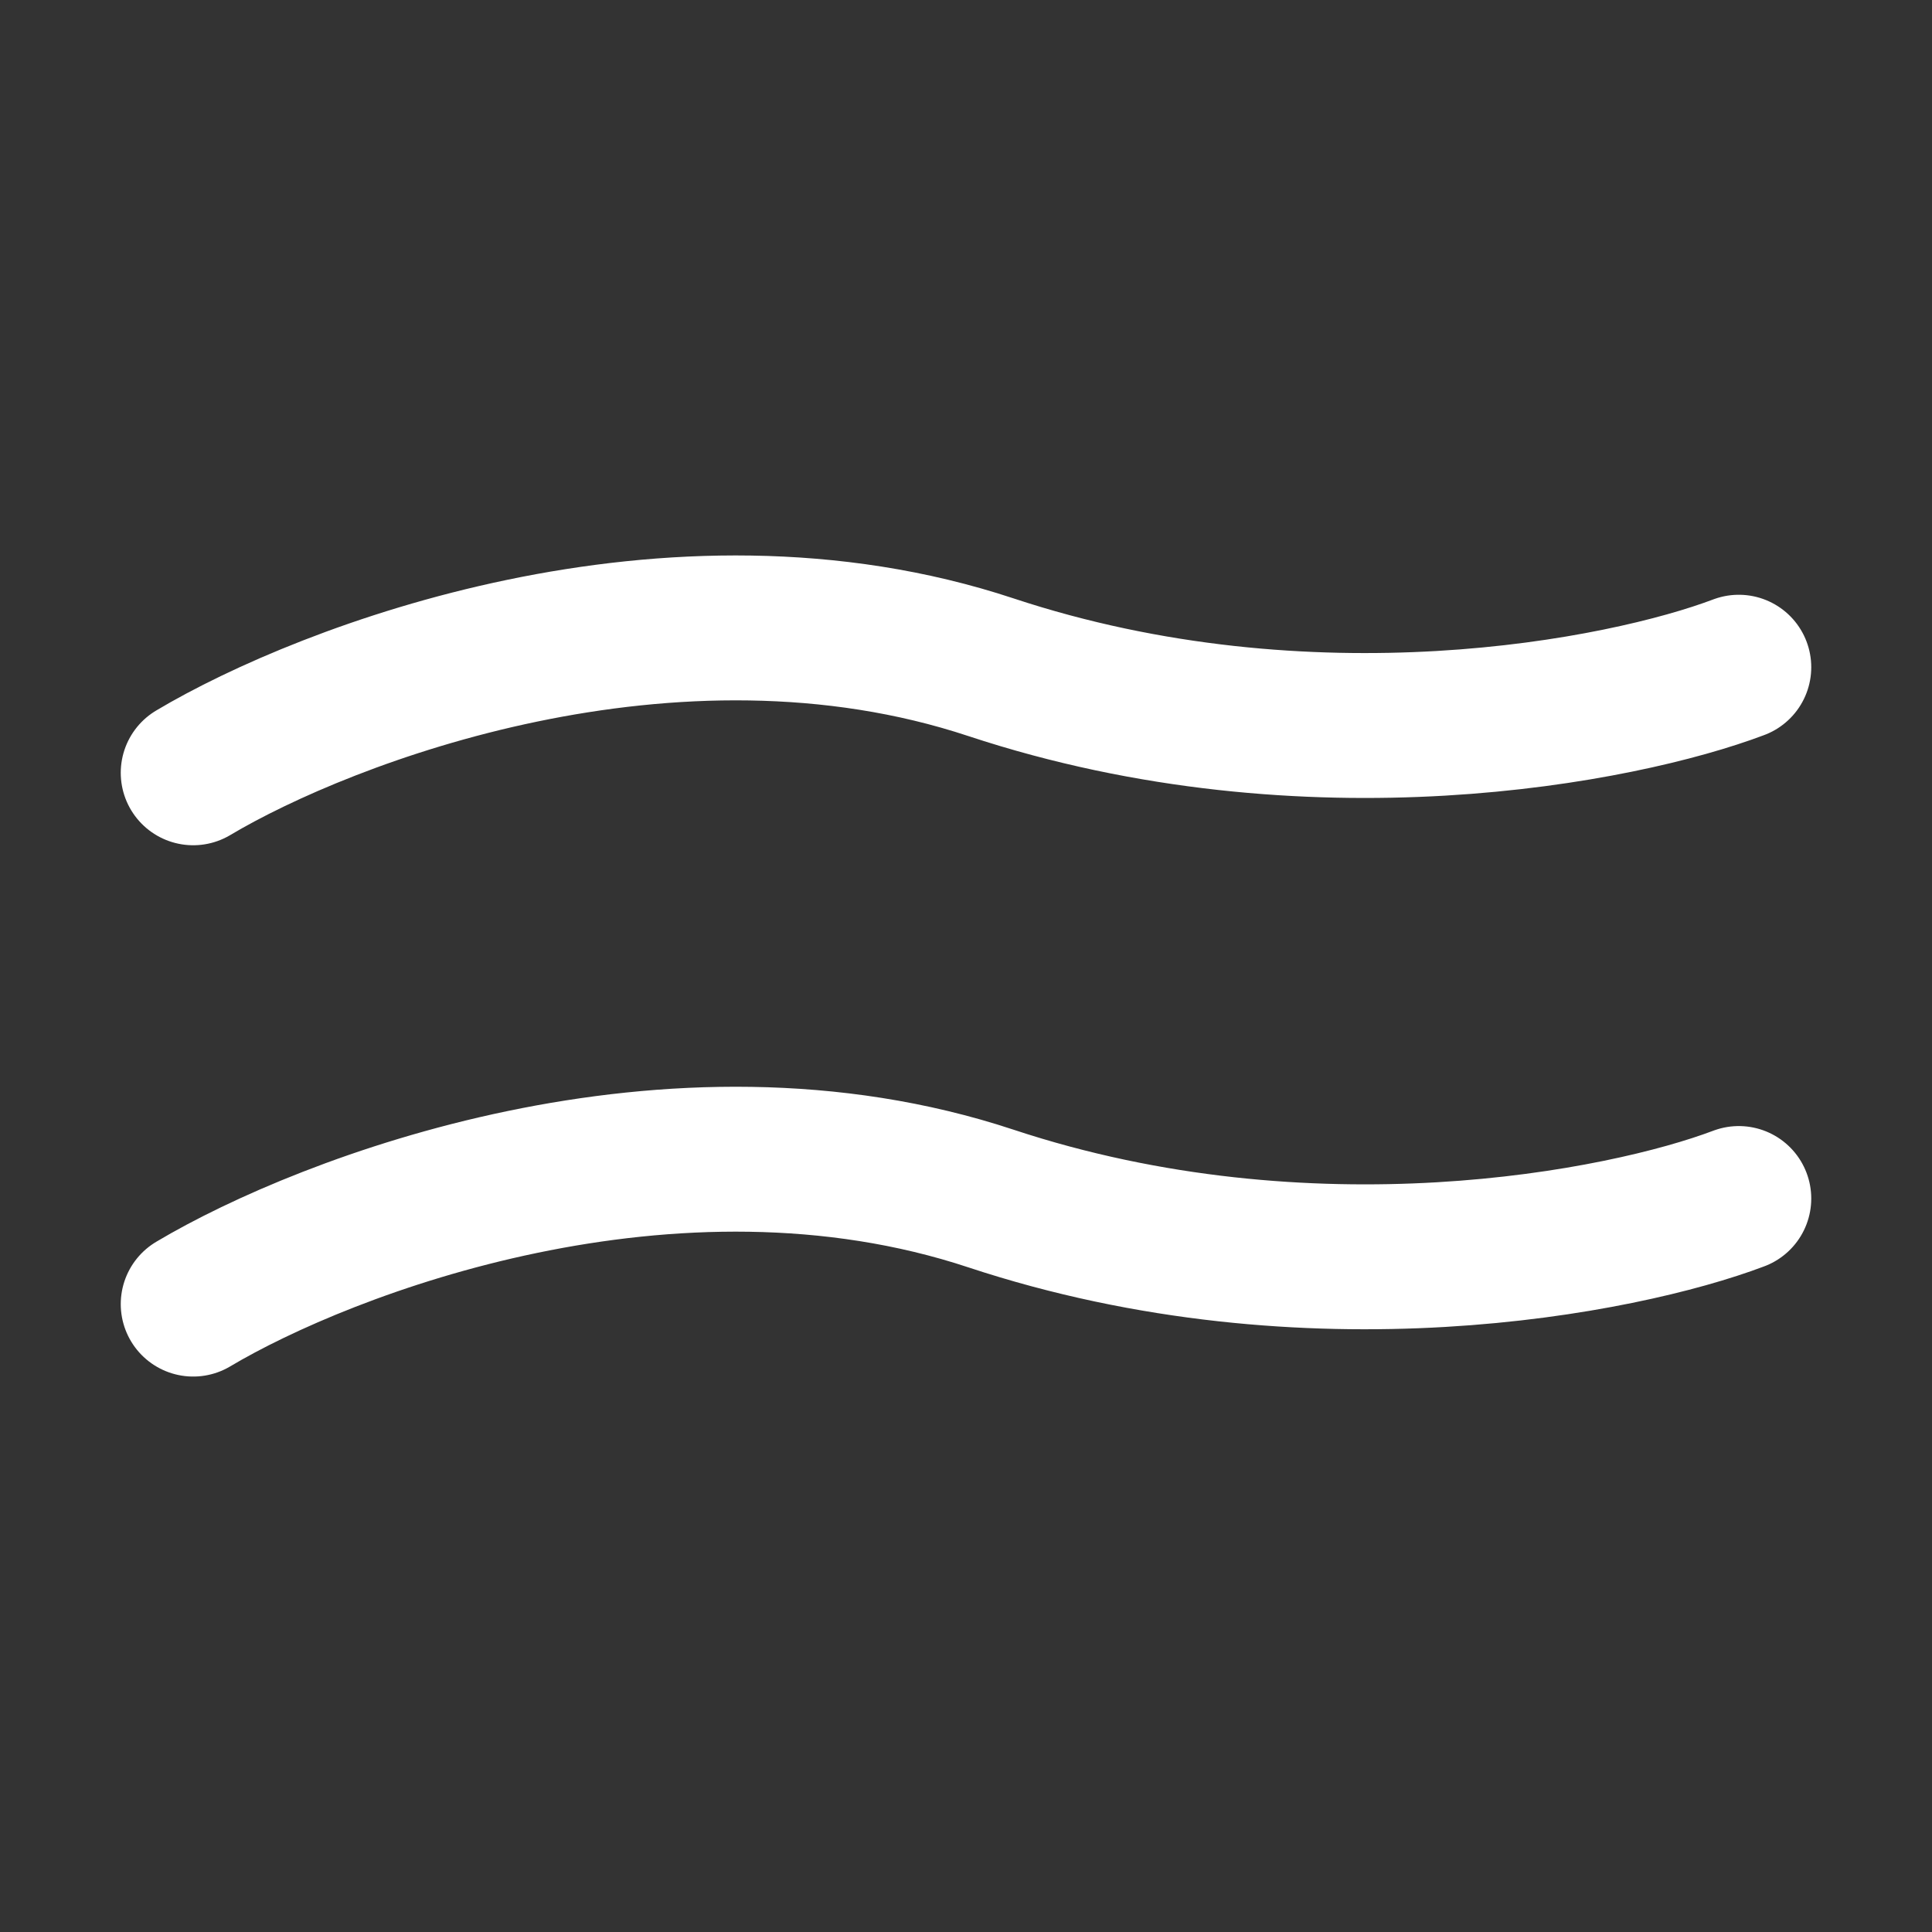
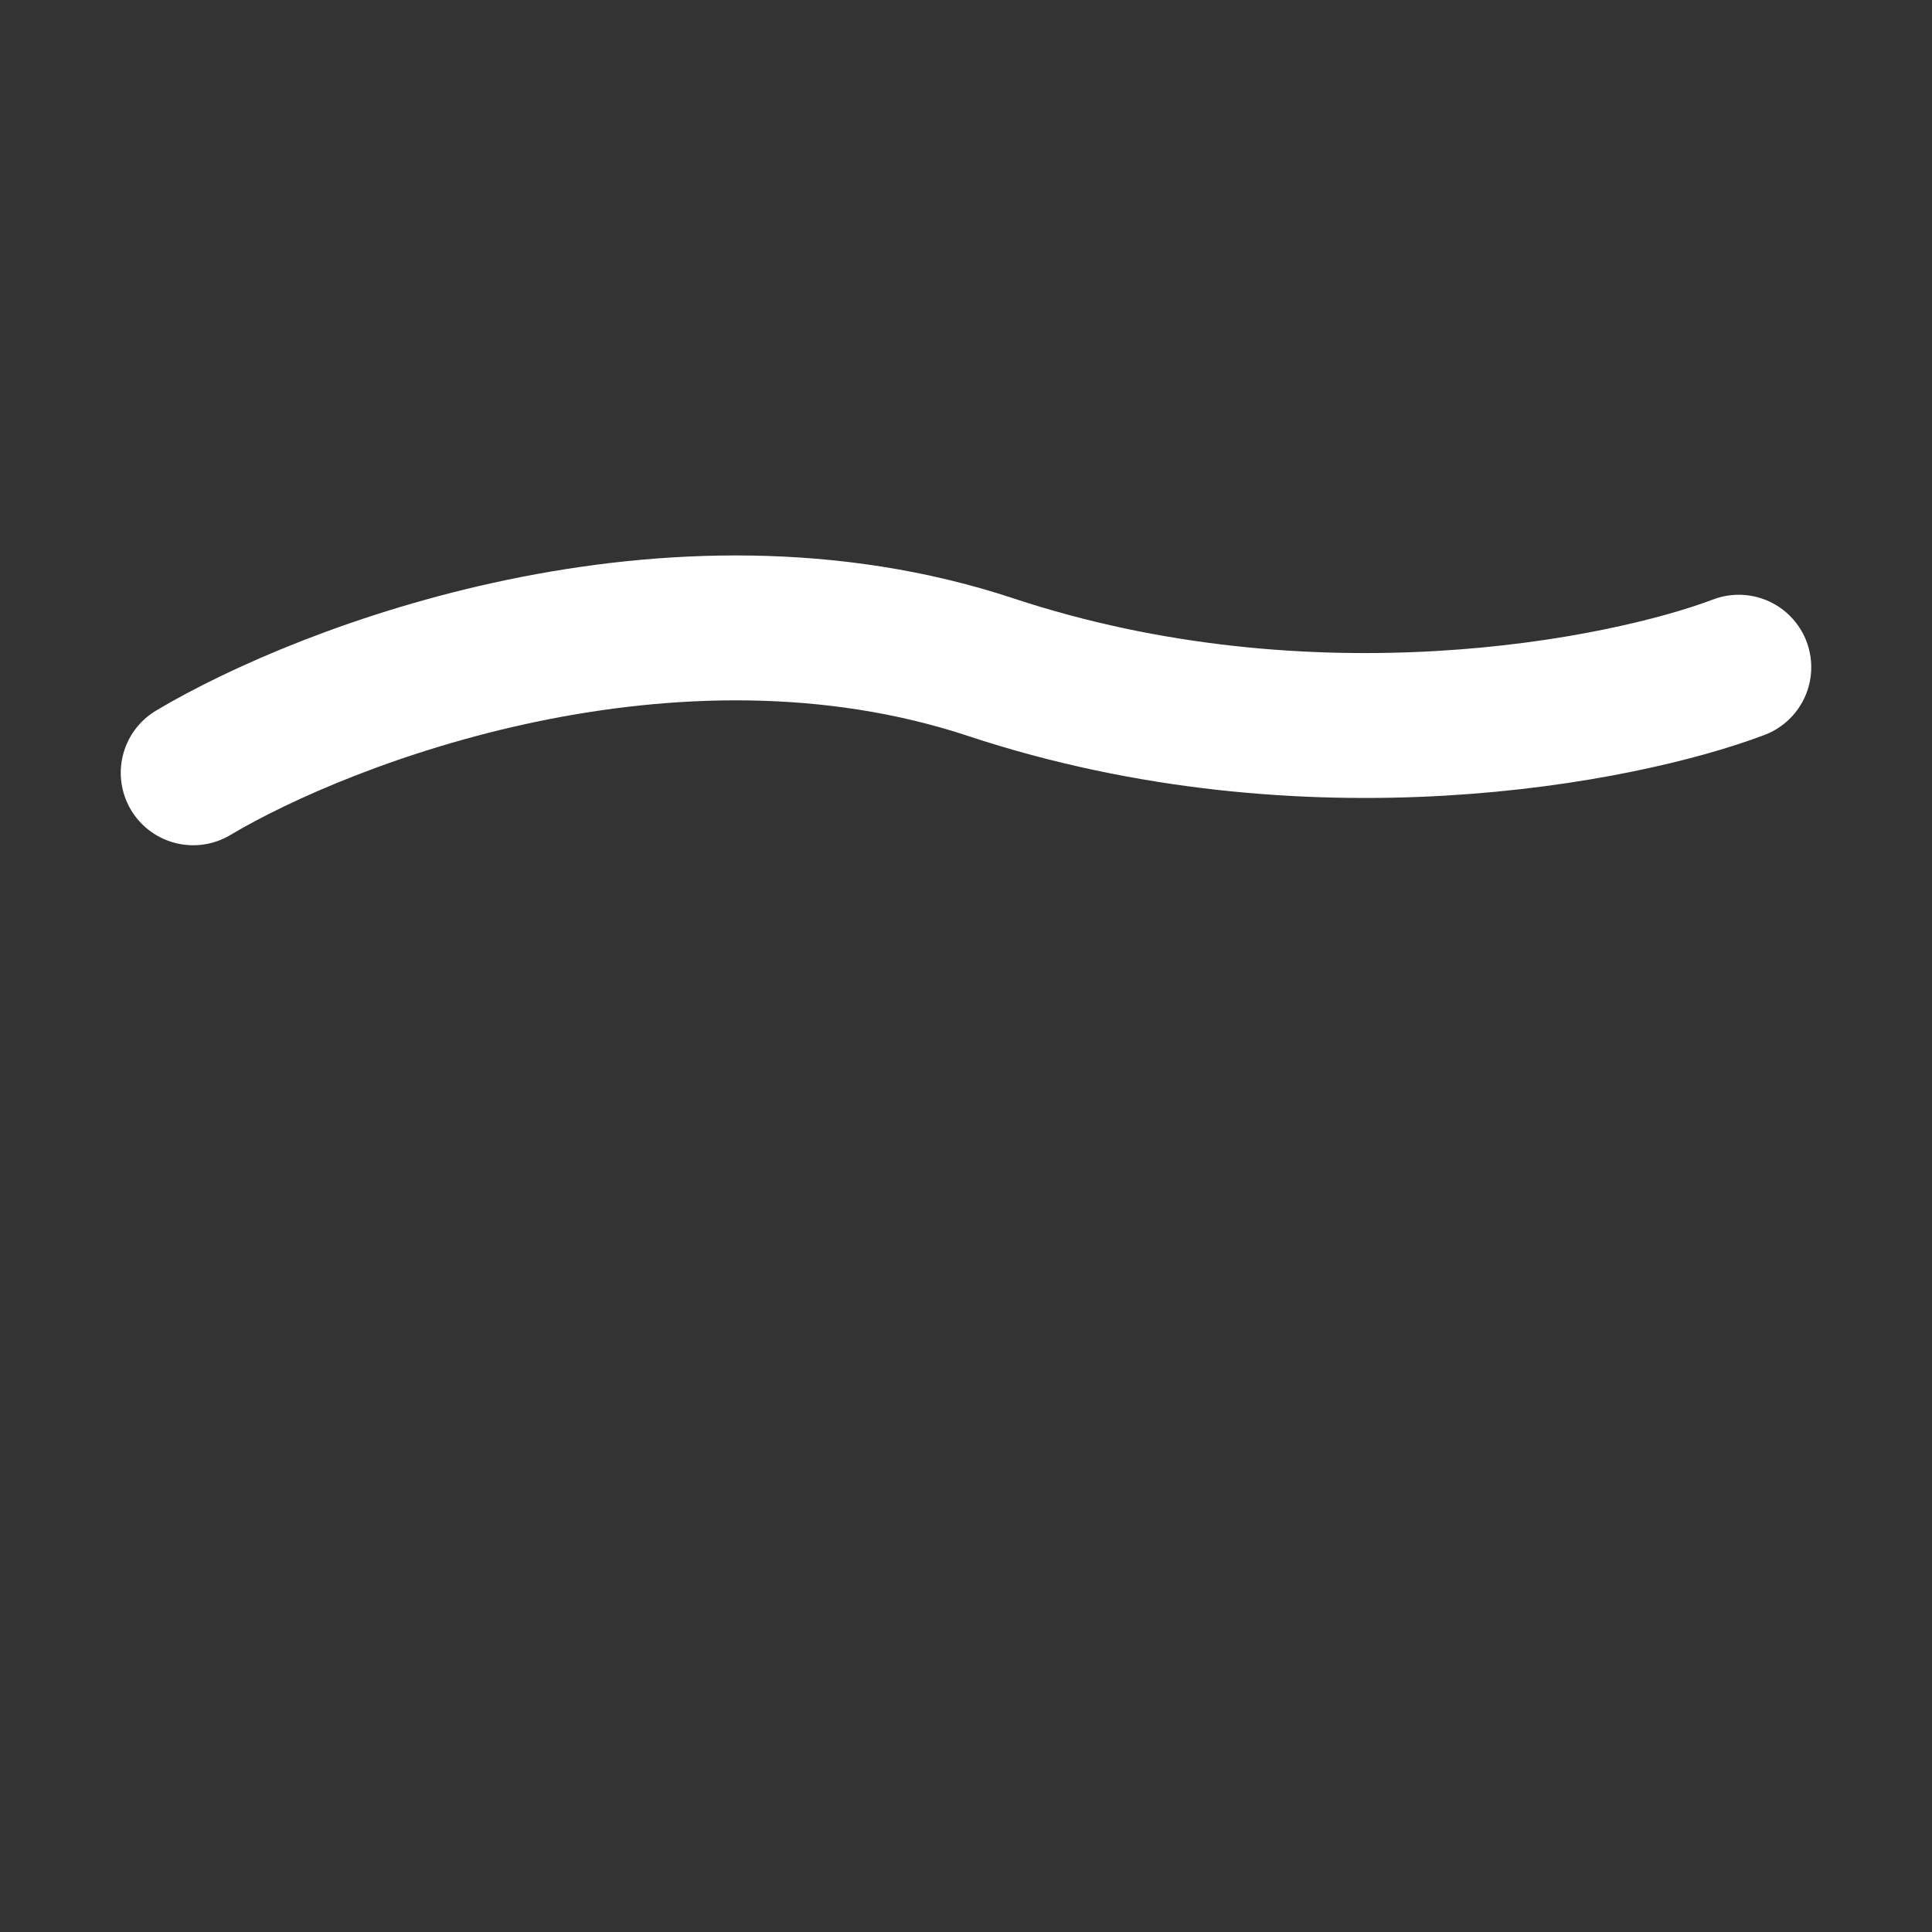
<svg xmlns="http://www.w3.org/2000/svg" width="40" height="40" viewBox="0 0 40 40" fill="none">
  <rect x="0" y="0" width="40" height="40" fill="#333333" stroke="none" />
  <path d="M4 16C6.753 14.36 13.91 11.627 20.516 13.814C27.123 16 33.591 14.725 36 13.814" stroke="white" stroke-width="3" stroke-linecap="round" />
-   <path d="M4 27C6.753 25.36 13.91 22.627 20.516 24.814C27.123 27 33.591 25.725 36 24.814" stroke="white" stroke-width="3" stroke-linecap="round" />
</svg>